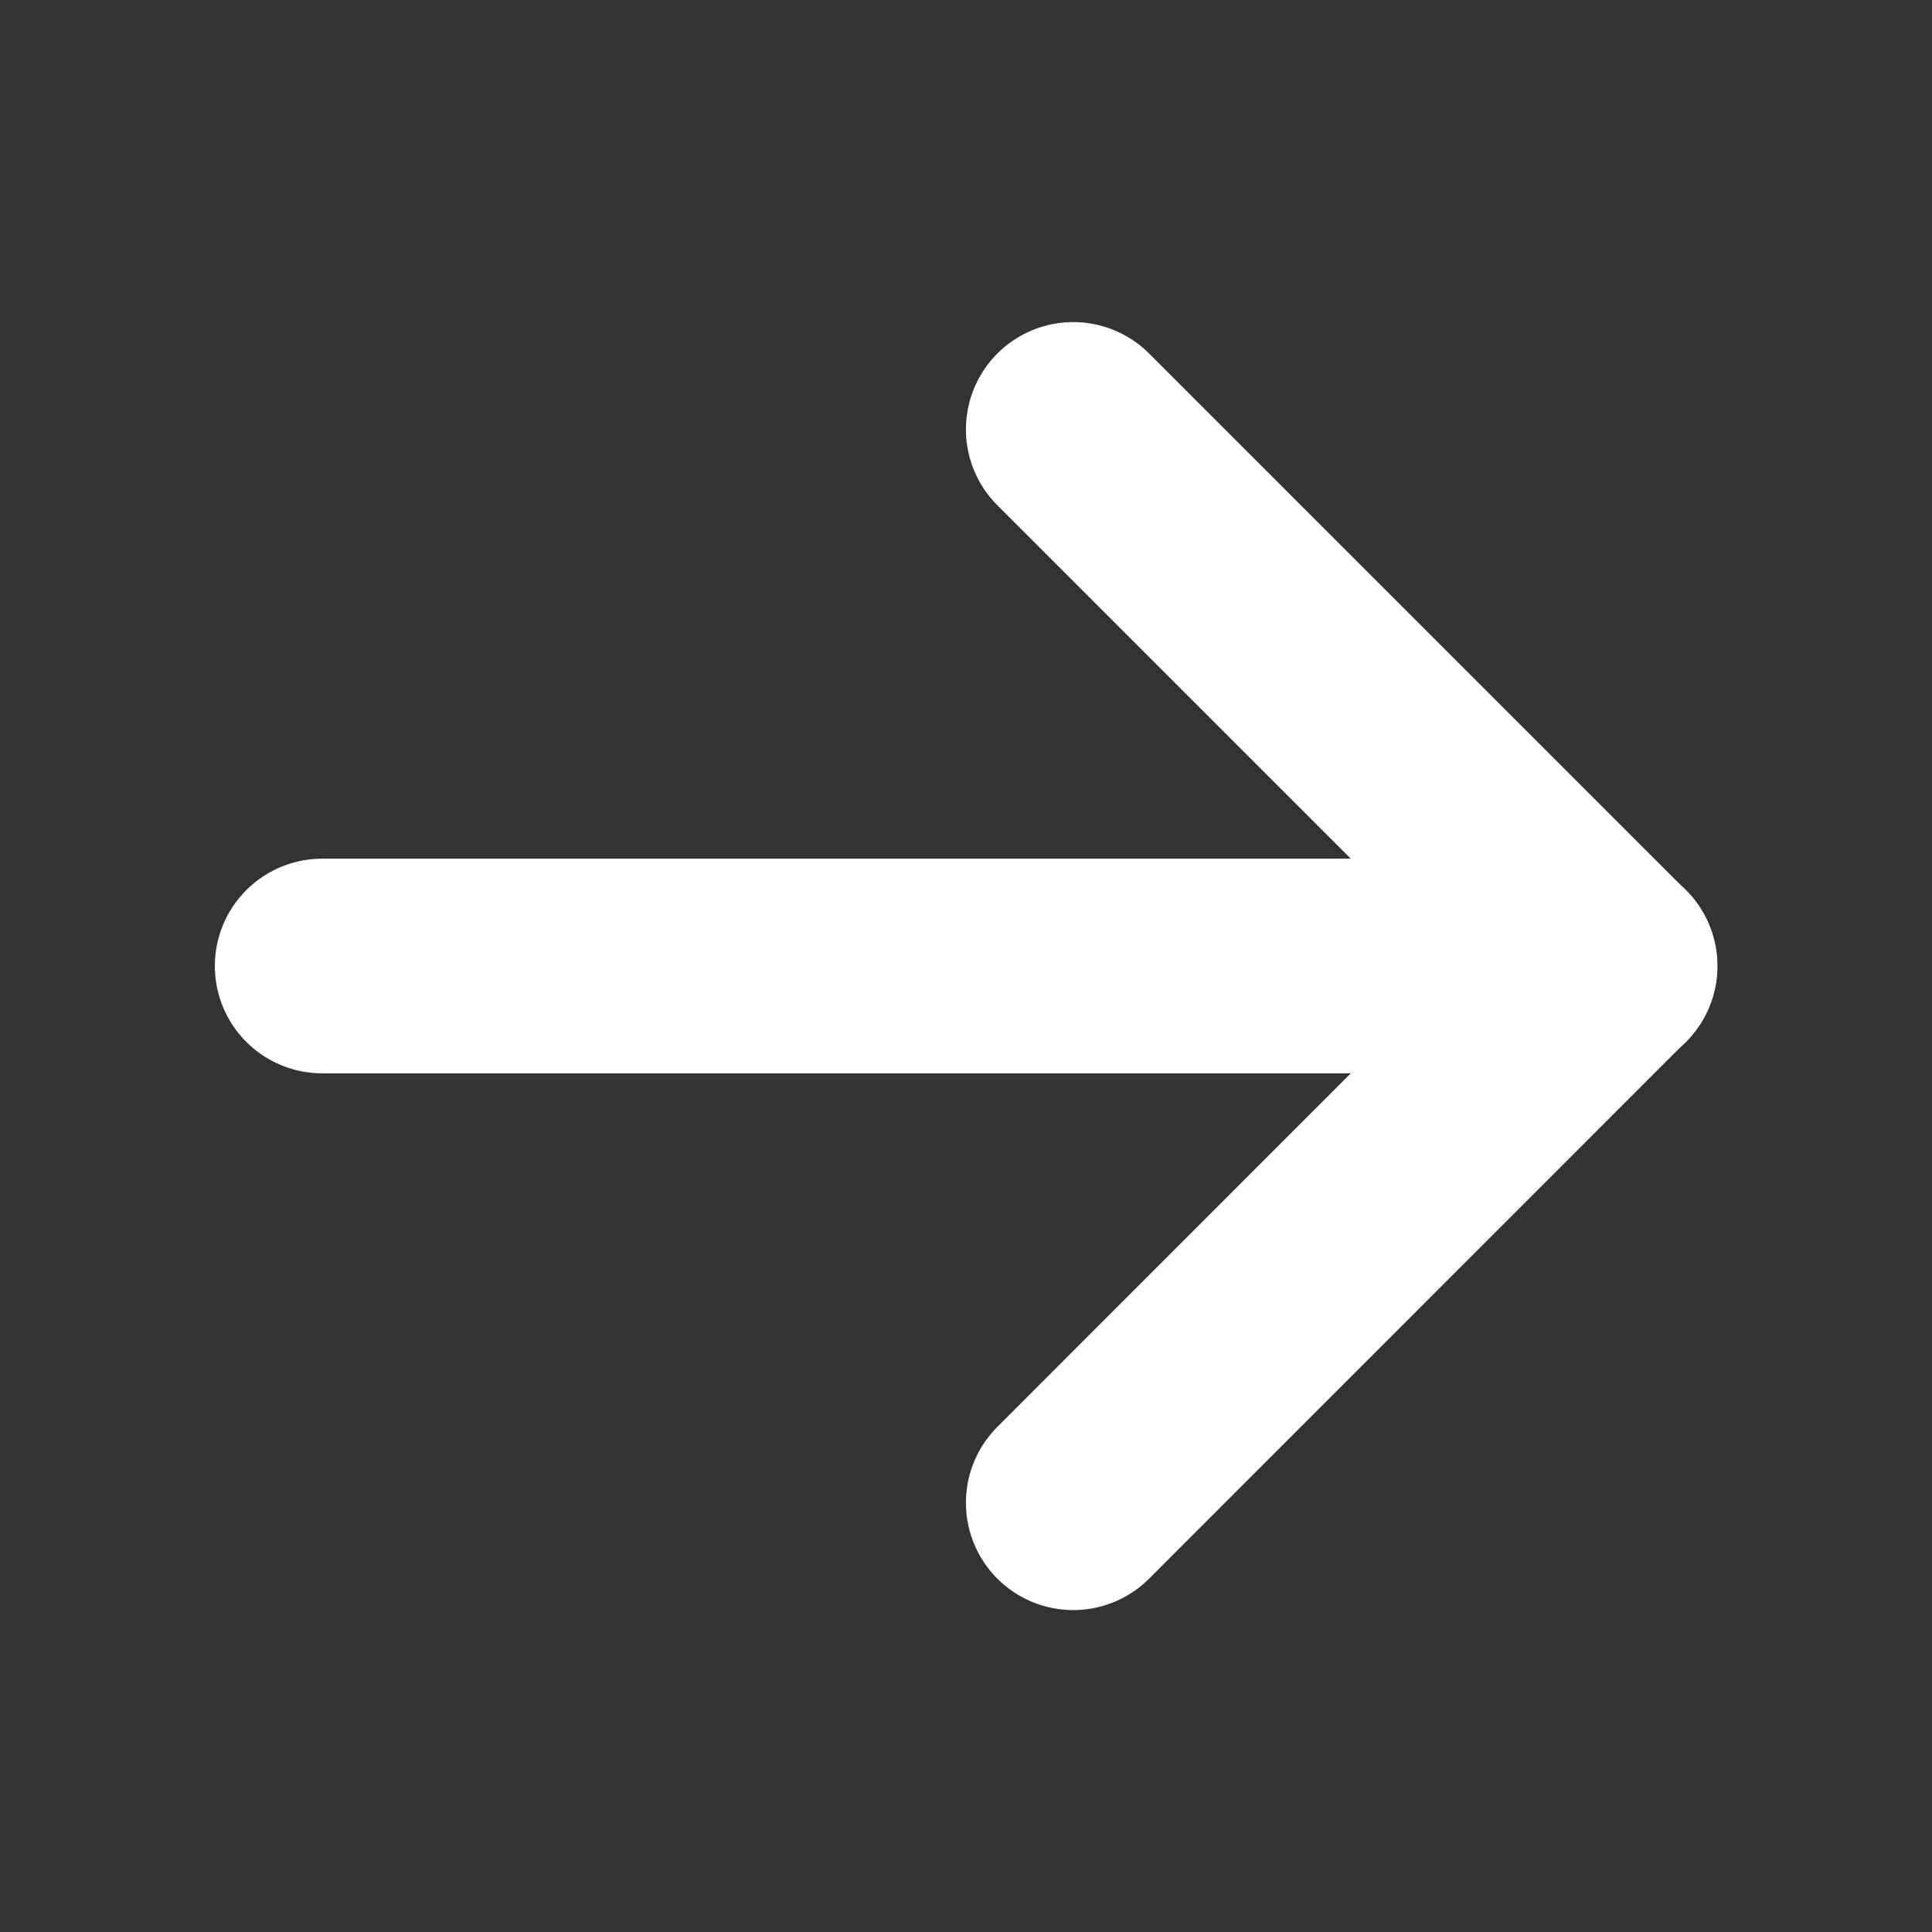
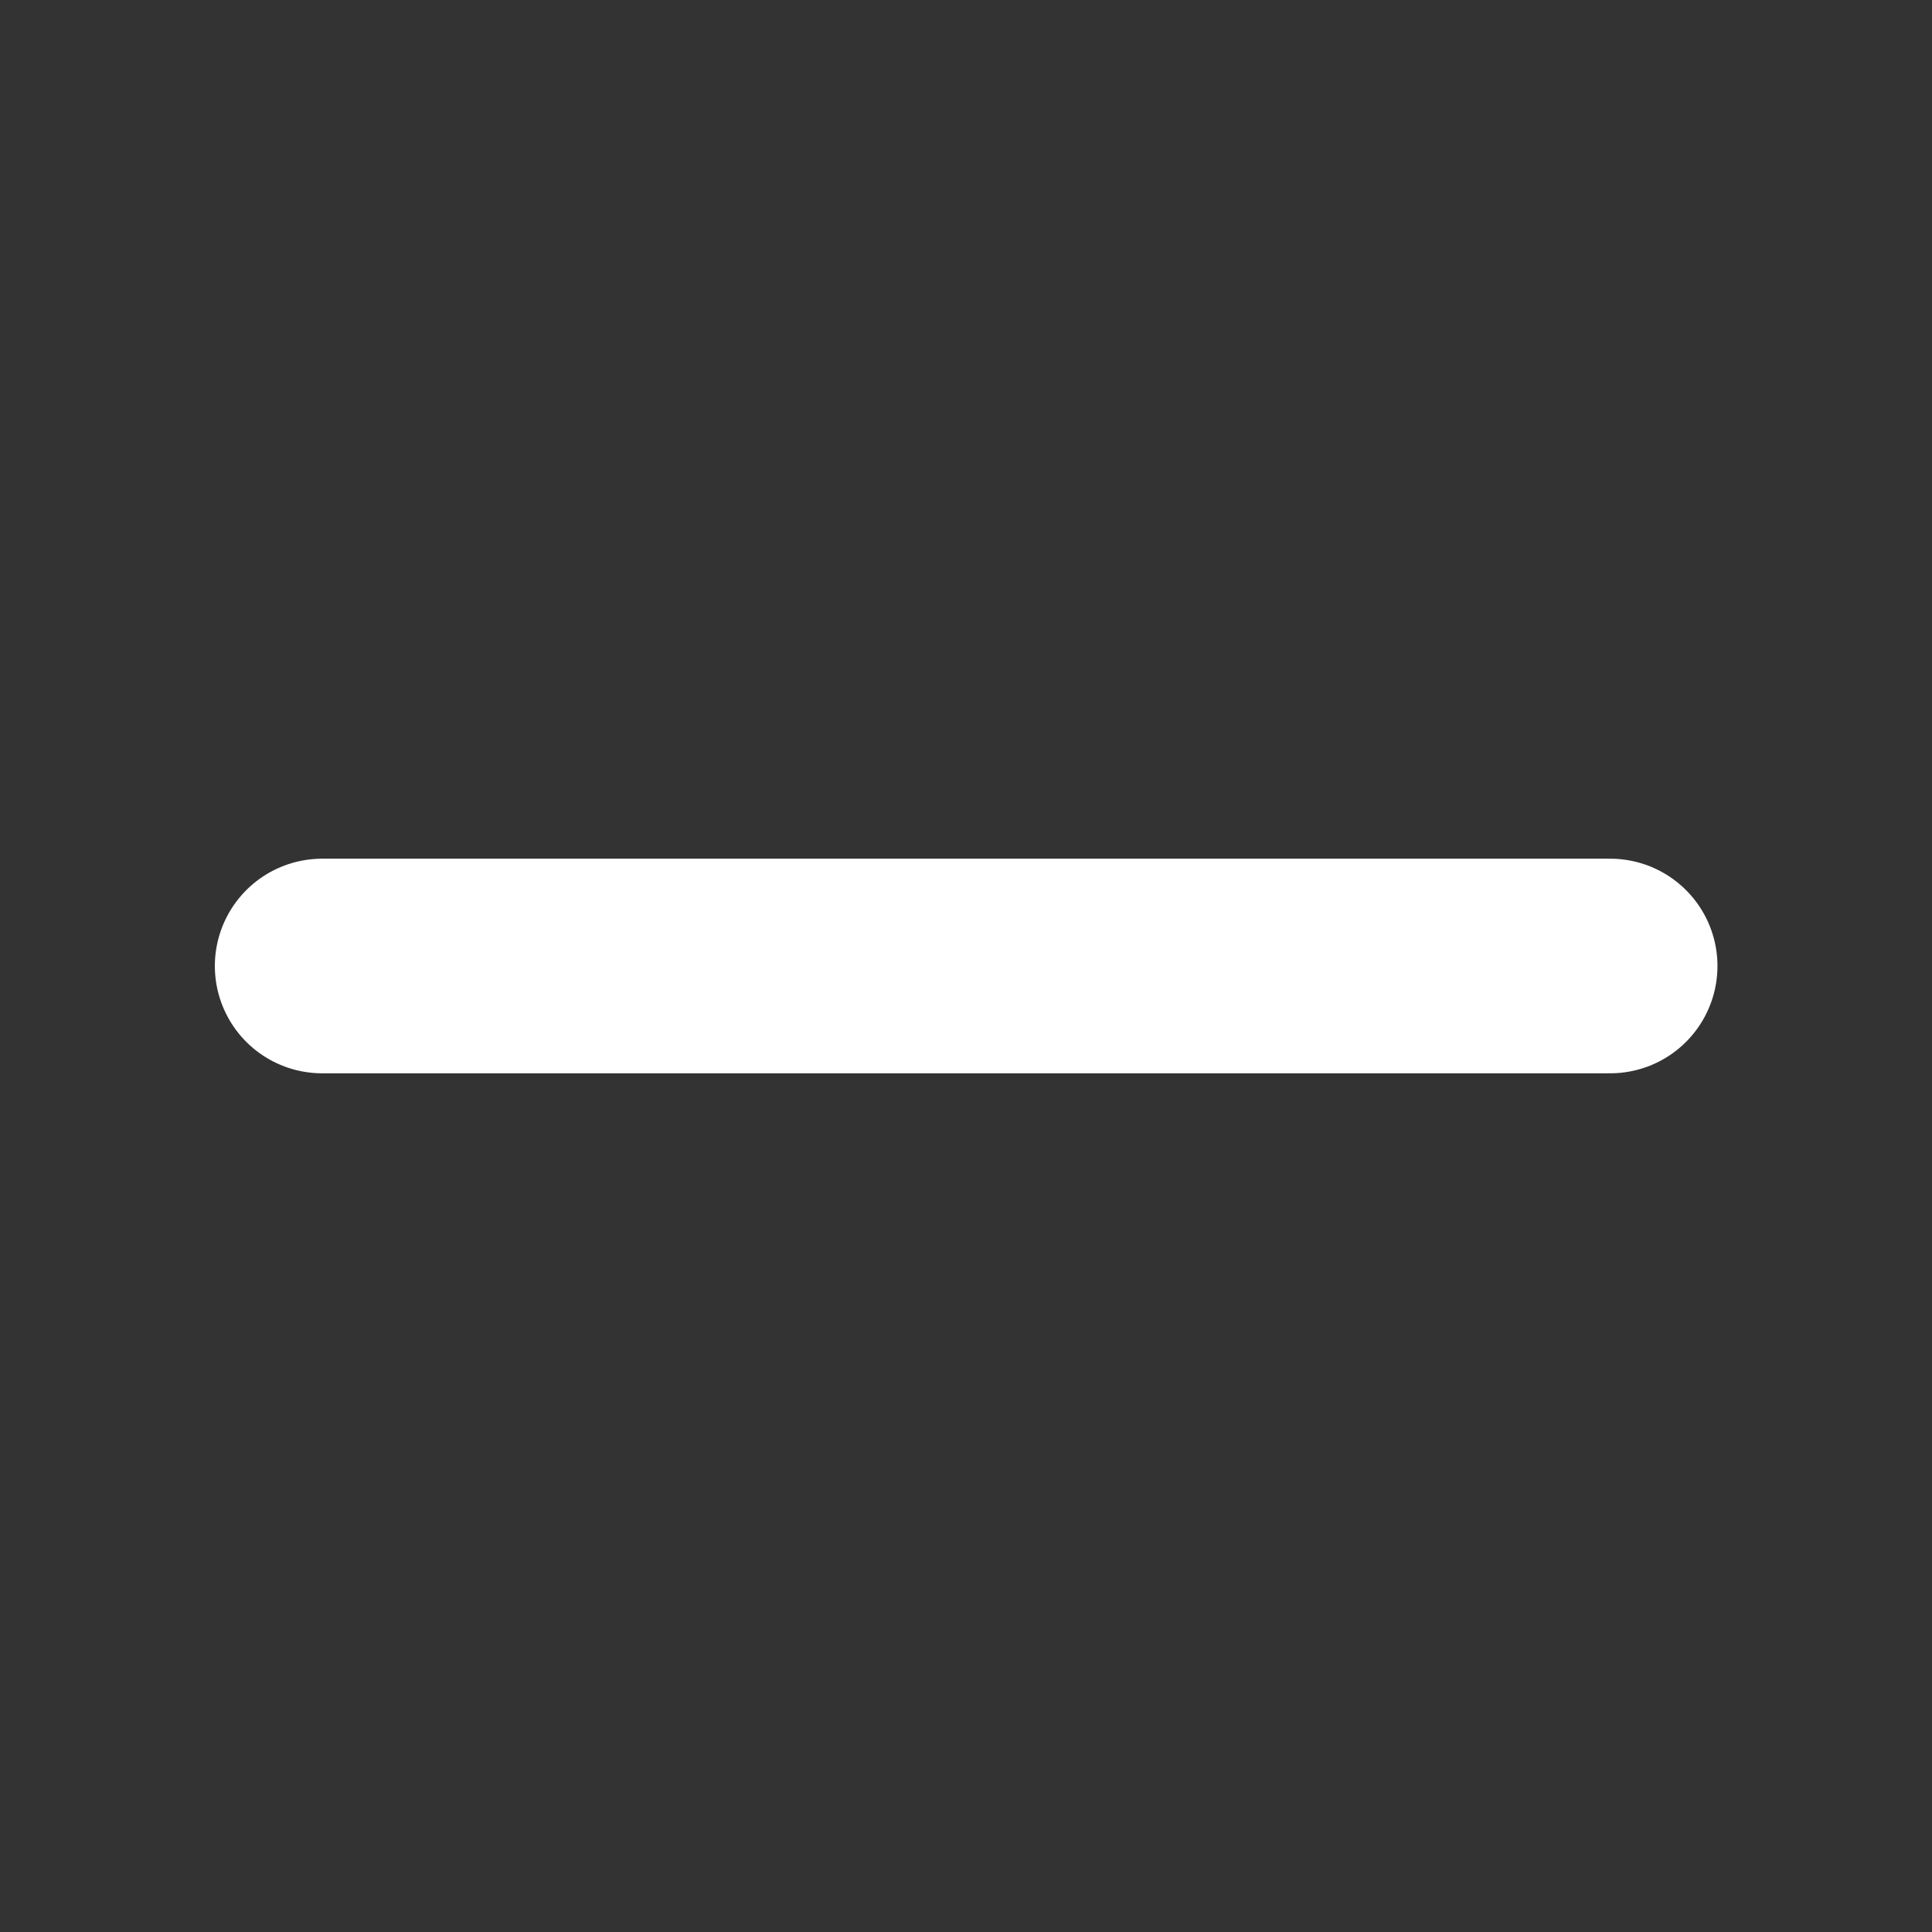
<svg xmlns="http://www.w3.org/2000/svg" width="12" height="12" viewBox="0 0 12 12" fill="none">
  <rect x="0" y="0" width="12" height="12" fill="#333333" stroke="none" />
  <path d="M2.001 6H10.001" stroke="white" stroke-width="1.333" stroke-linecap="round" stroke-linejoin="round" />
-   <path d="M6.666 2.667L9.999 6L6.666 9.334" stroke="white" stroke-width="1.333" stroke-linecap="round" stroke-linejoin="round" />
</svg>